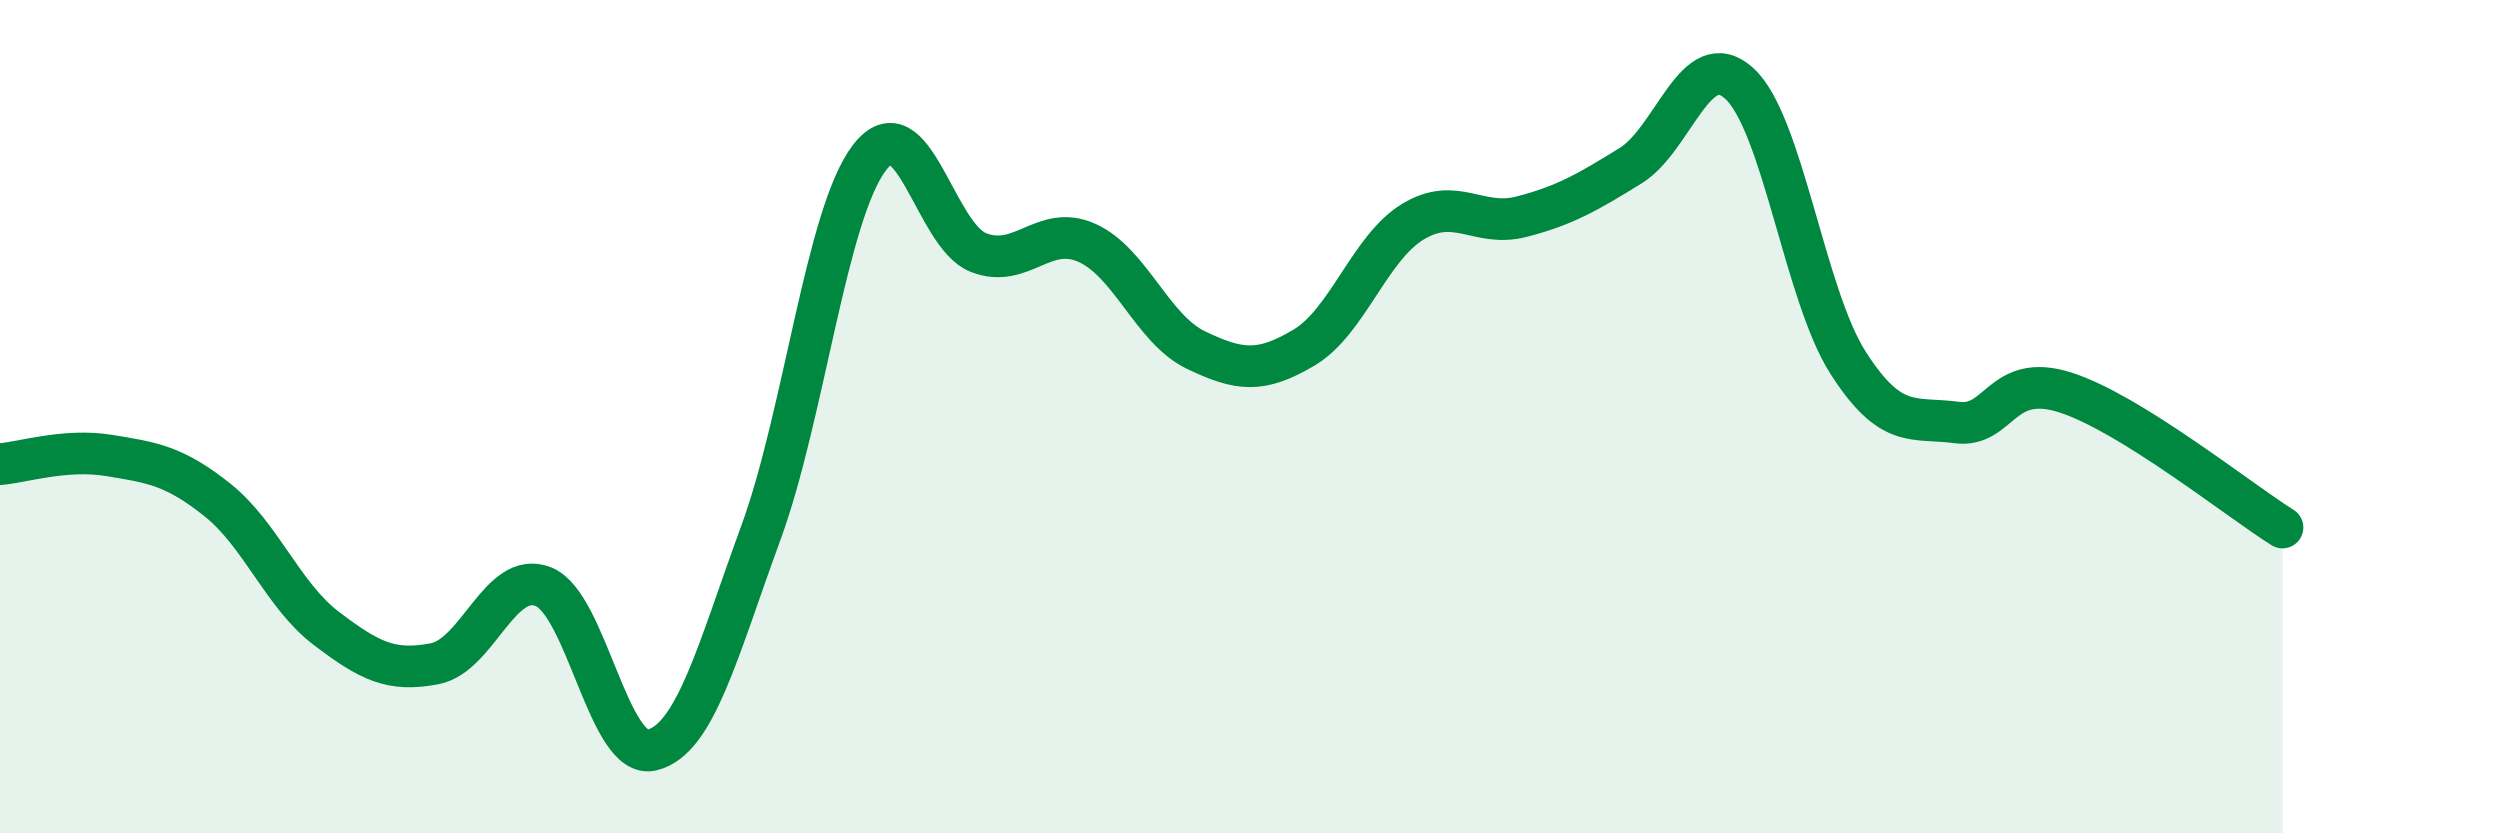
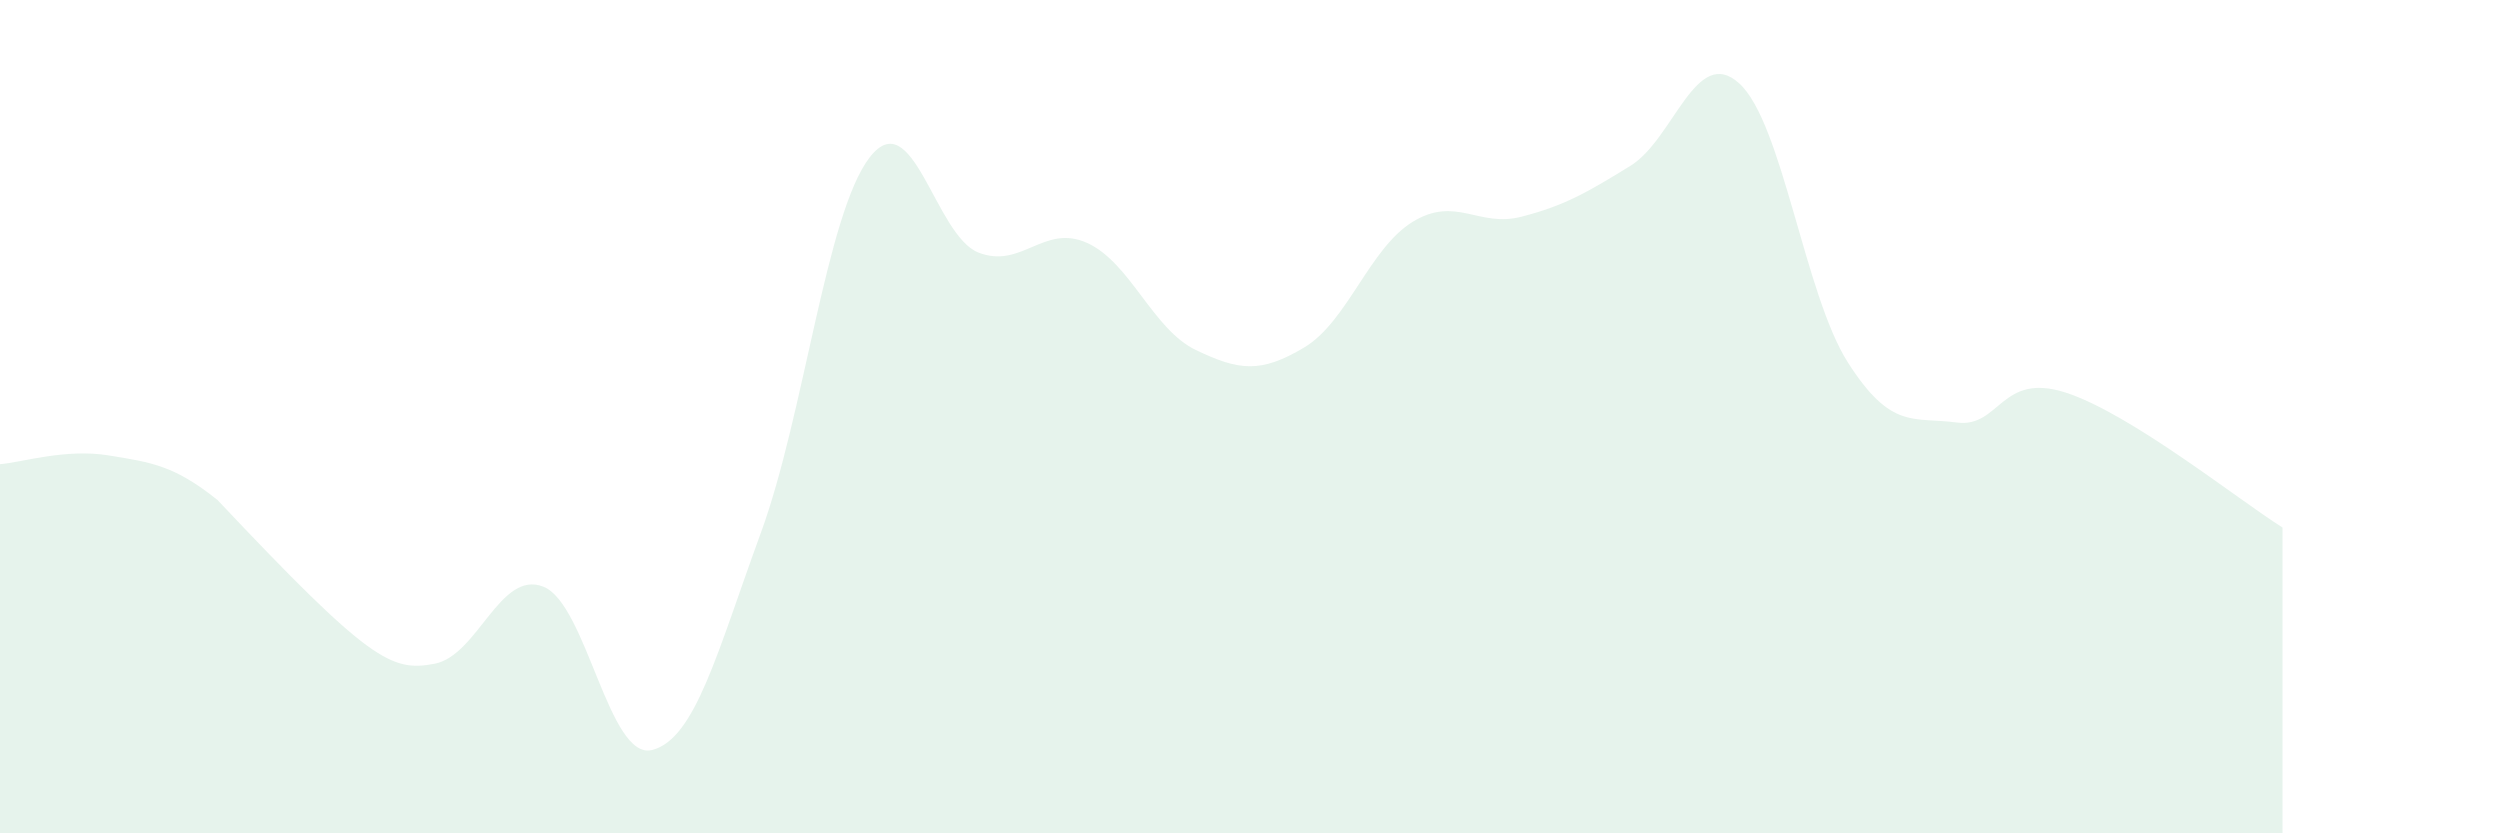
<svg xmlns="http://www.w3.org/2000/svg" width="60" height="20" viewBox="0 0 60 20">
-   <path d="M 0,11.14 C 0.52,11.1 1.57,10.76 2.61,10.93 C 3.65,11.1 4.18,11.17 5.22,12 C 6.26,12.83 6.79,14.29 7.83,15.08 C 8.87,15.87 9.39,16.13 10.43,15.93 C 11.47,15.73 12,13.67 13.04,14.08 C 14.08,14.49 14.61,18.26 15.65,18 C 16.69,17.74 17.22,15.63 18.26,12.79 C 19.3,9.95 19.83,5.13 20.87,3.78 C 21.91,2.43 22.44,5.65 23.48,6.06 C 24.52,6.47 25.05,5.36 26.09,5.83 C 27.13,6.3 27.66,7.9 28.7,8.4 C 29.74,8.9 30.26,8.96 31.3,8.34 C 32.34,7.72 32.87,5.95 33.91,5.32 C 34.95,4.69 35.48,5.47 36.52,5.2 C 37.56,4.93 38.09,4.62 39.13,3.98 C 40.17,3.34 40.7,1.06 41.74,2 C 42.78,2.94 43.31,7.07 44.35,8.7 C 45.39,10.33 45.92,10 46.96,10.14 C 48,10.28 48.01,8.92 49.57,9.42 C 51.13,9.92 53.74,12.01 54.78,12.66L54.78 20L0 20Z" fill="#008740" opacity="0.1" stroke-linecap="round" stroke-linejoin="round" />
-   <path d="M 0,11.14 C 0.52,11.1 1.57,10.76 2.61,10.93 C 3.65,11.1 4.18,11.17 5.22,12 C 6.26,12.83 6.79,14.29 7.83,15.08 C 8.87,15.87 9.39,16.13 10.43,15.93 C 11.47,15.73 12,13.67 13.04,14.08 C 14.08,14.49 14.61,18.26 15.65,18 C 16.69,17.74 17.22,15.63 18.26,12.79 C 19.3,9.95 19.83,5.13 20.87,3.78 C 21.91,2.43 22.44,5.65 23.48,6.06 C 24.52,6.47 25.05,5.36 26.09,5.83 C 27.13,6.3 27.66,7.9 28.7,8.4 C 29.74,8.9 30.26,8.96 31.3,8.34 C 32.34,7.72 32.87,5.95 33.91,5.32 C 34.95,4.69 35.48,5.47 36.52,5.2 C 37.56,4.93 38.09,4.62 39.13,3.98 C 40.17,3.34 40.7,1.06 41.74,2 C 42.78,2.94 43.31,7.07 44.35,8.7 C 45.39,10.33 45.92,10 46.96,10.14 C 48,10.28 48.01,8.92 49.57,9.42 C 51.13,9.92 53.74,12.01 54.78,12.66" stroke="#008740" stroke-width="1" fill="none" stroke-linecap="round" stroke-linejoin="round" />
+   <path d="M 0,11.14 C 0.52,11.1 1.57,10.76 2.61,10.93 C 3.65,11.1 4.18,11.17 5.22,12 C 8.87,15.87 9.39,16.13 10.43,15.93 C 11.47,15.73 12,13.67 13.04,14.08 C 14.08,14.49 14.61,18.26 15.65,18 C 16.69,17.74 17.22,15.63 18.26,12.79 C 19.3,9.95 19.83,5.13 20.87,3.78 C 21.91,2.43 22.44,5.65 23.48,6.06 C 24.52,6.47 25.05,5.36 26.09,5.83 C 27.13,6.3 27.66,7.9 28.7,8.4 C 29.74,8.9 30.26,8.96 31.3,8.34 C 32.34,7.72 32.87,5.95 33.91,5.32 C 34.95,4.69 35.48,5.47 36.52,5.2 C 37.56,4.93 38.09,4.62 39.13,3.98 C 40.17,3.34 40.7,1.06 41.74,2 C 42.78,2.94 43.31,7.07 44.35,8.7 C 45.39,10.33 45.92,10 46.96,10.14 C 48,10.28 48.01,8.92 49.57,9.42 C 51.13,9.92 53.74,12.01 54.78,12.66L54.78 20L0 20Z" fill="#008740" opacity="0.1" stroke-linecap="round" stroke-linejoin="round" />
</svg>